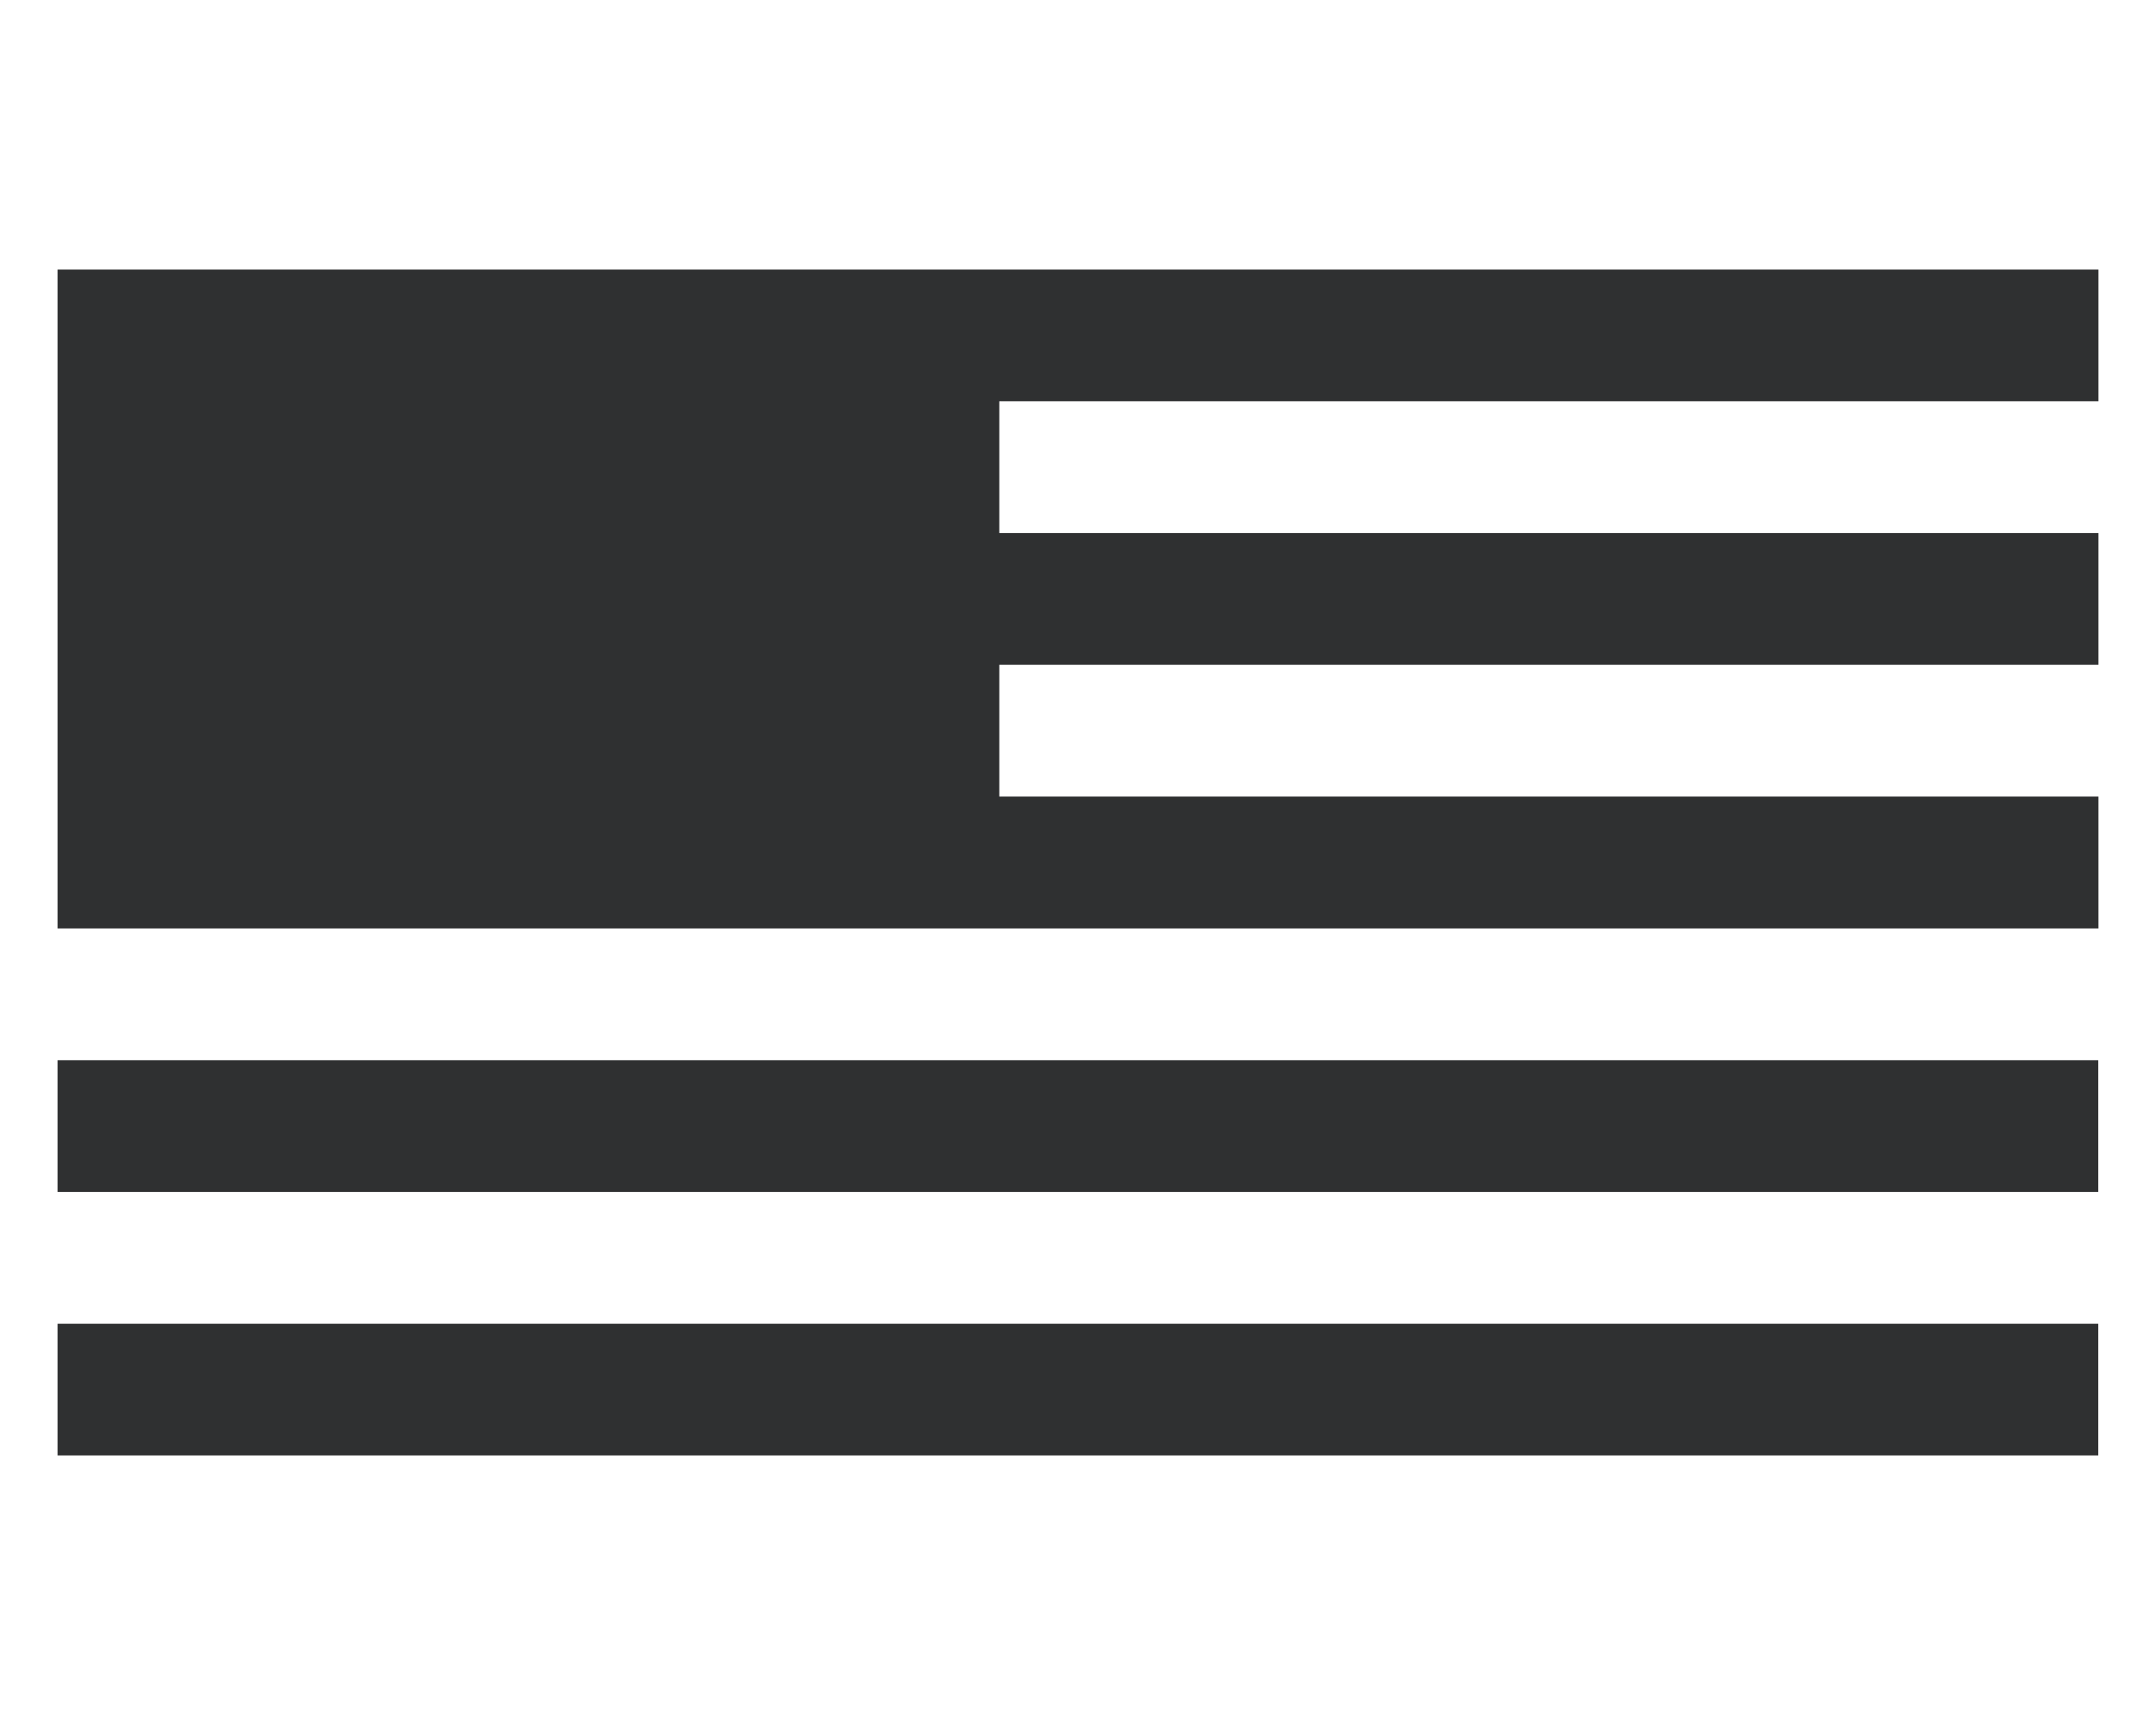
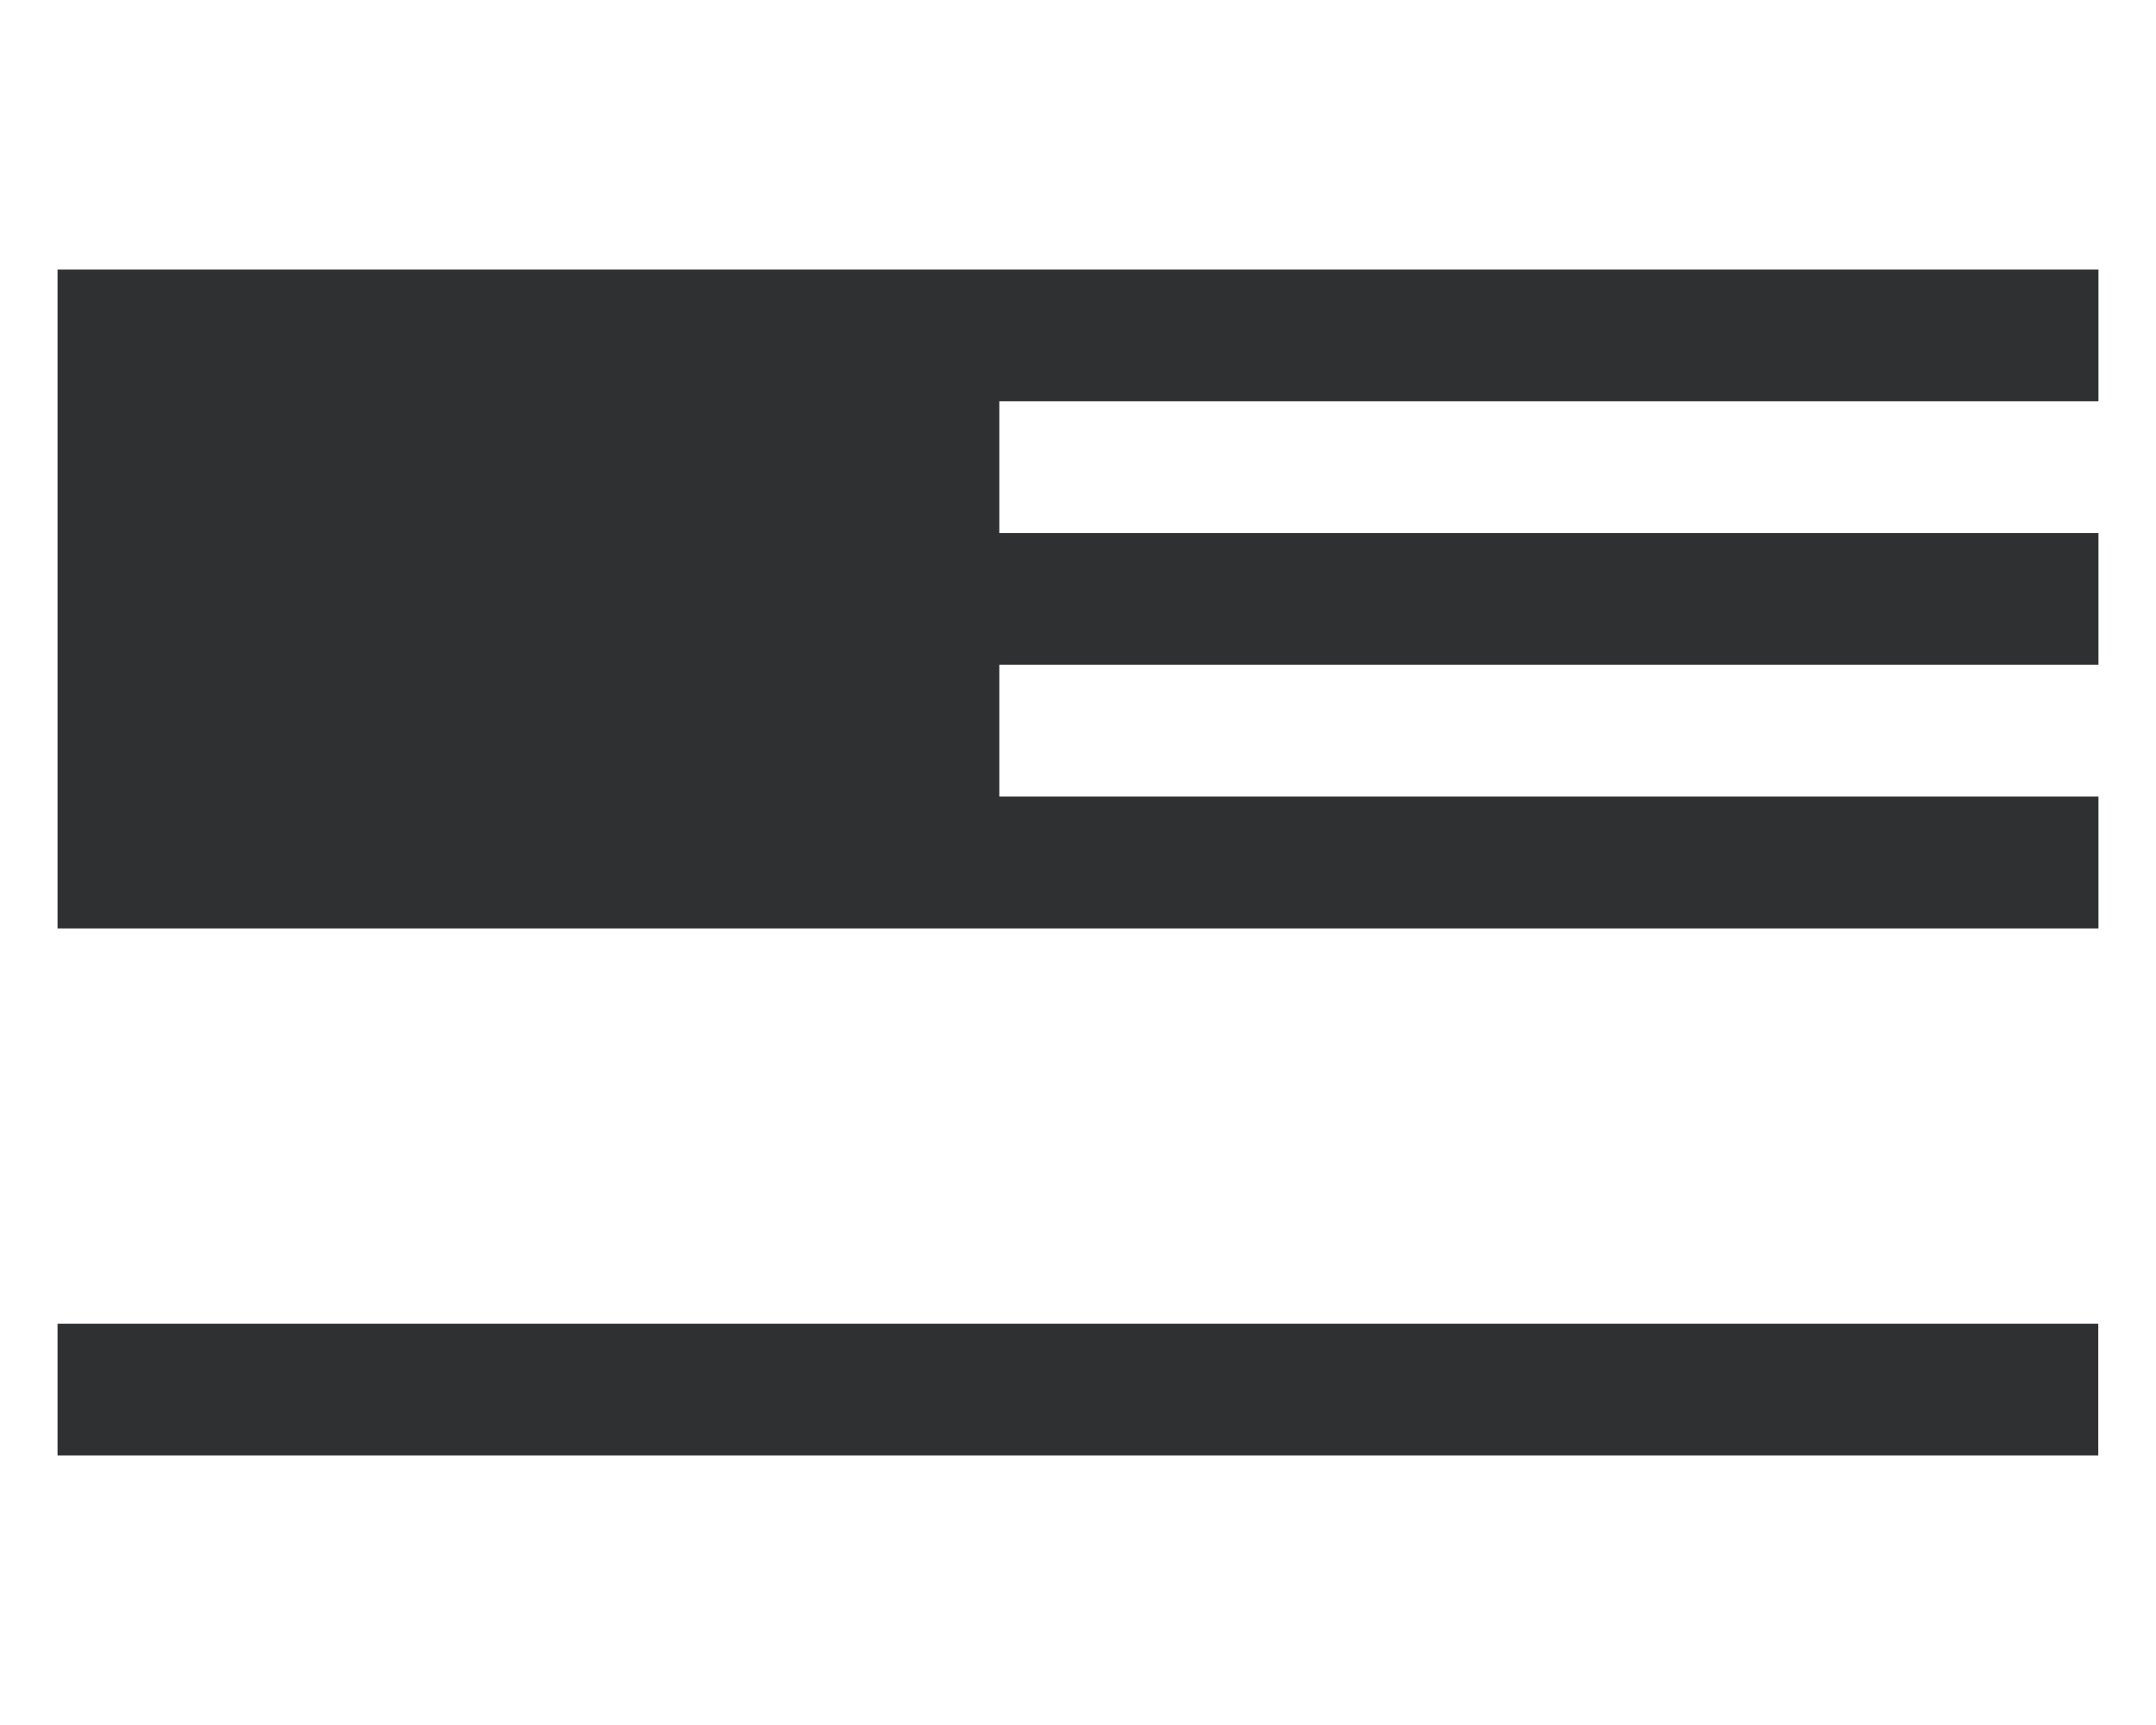
<svg xmlns="http://www.w3.org/2000/svg" viewBox="0 0 100 80" data-name="Layer 1" id="Layer_1">
  <defs>
    <style>
      .cls-1 {
        fill: #2f3031;
      }
    </style>
  </defs>
-   <rect height="6.11" width="94.65" y="49.17" x="2.67" class="cls-1" />
  <rect height="6.11" width="94.65" y="61.39" x="2.67" class="cls-1" />
  <polygon points="97.33 18.61 97.33 12.5 46.35 12.5 2.67 12.5 2.67 43.06 46.35 43.06 97.33 43.06 97.33 36.94 46.35 36.94 46.35 30.83 97.33 30.83 97.33 24.72 46.35 24.72 46.35 18.61 97.33 18.61" class="cls-1" />
</svg>